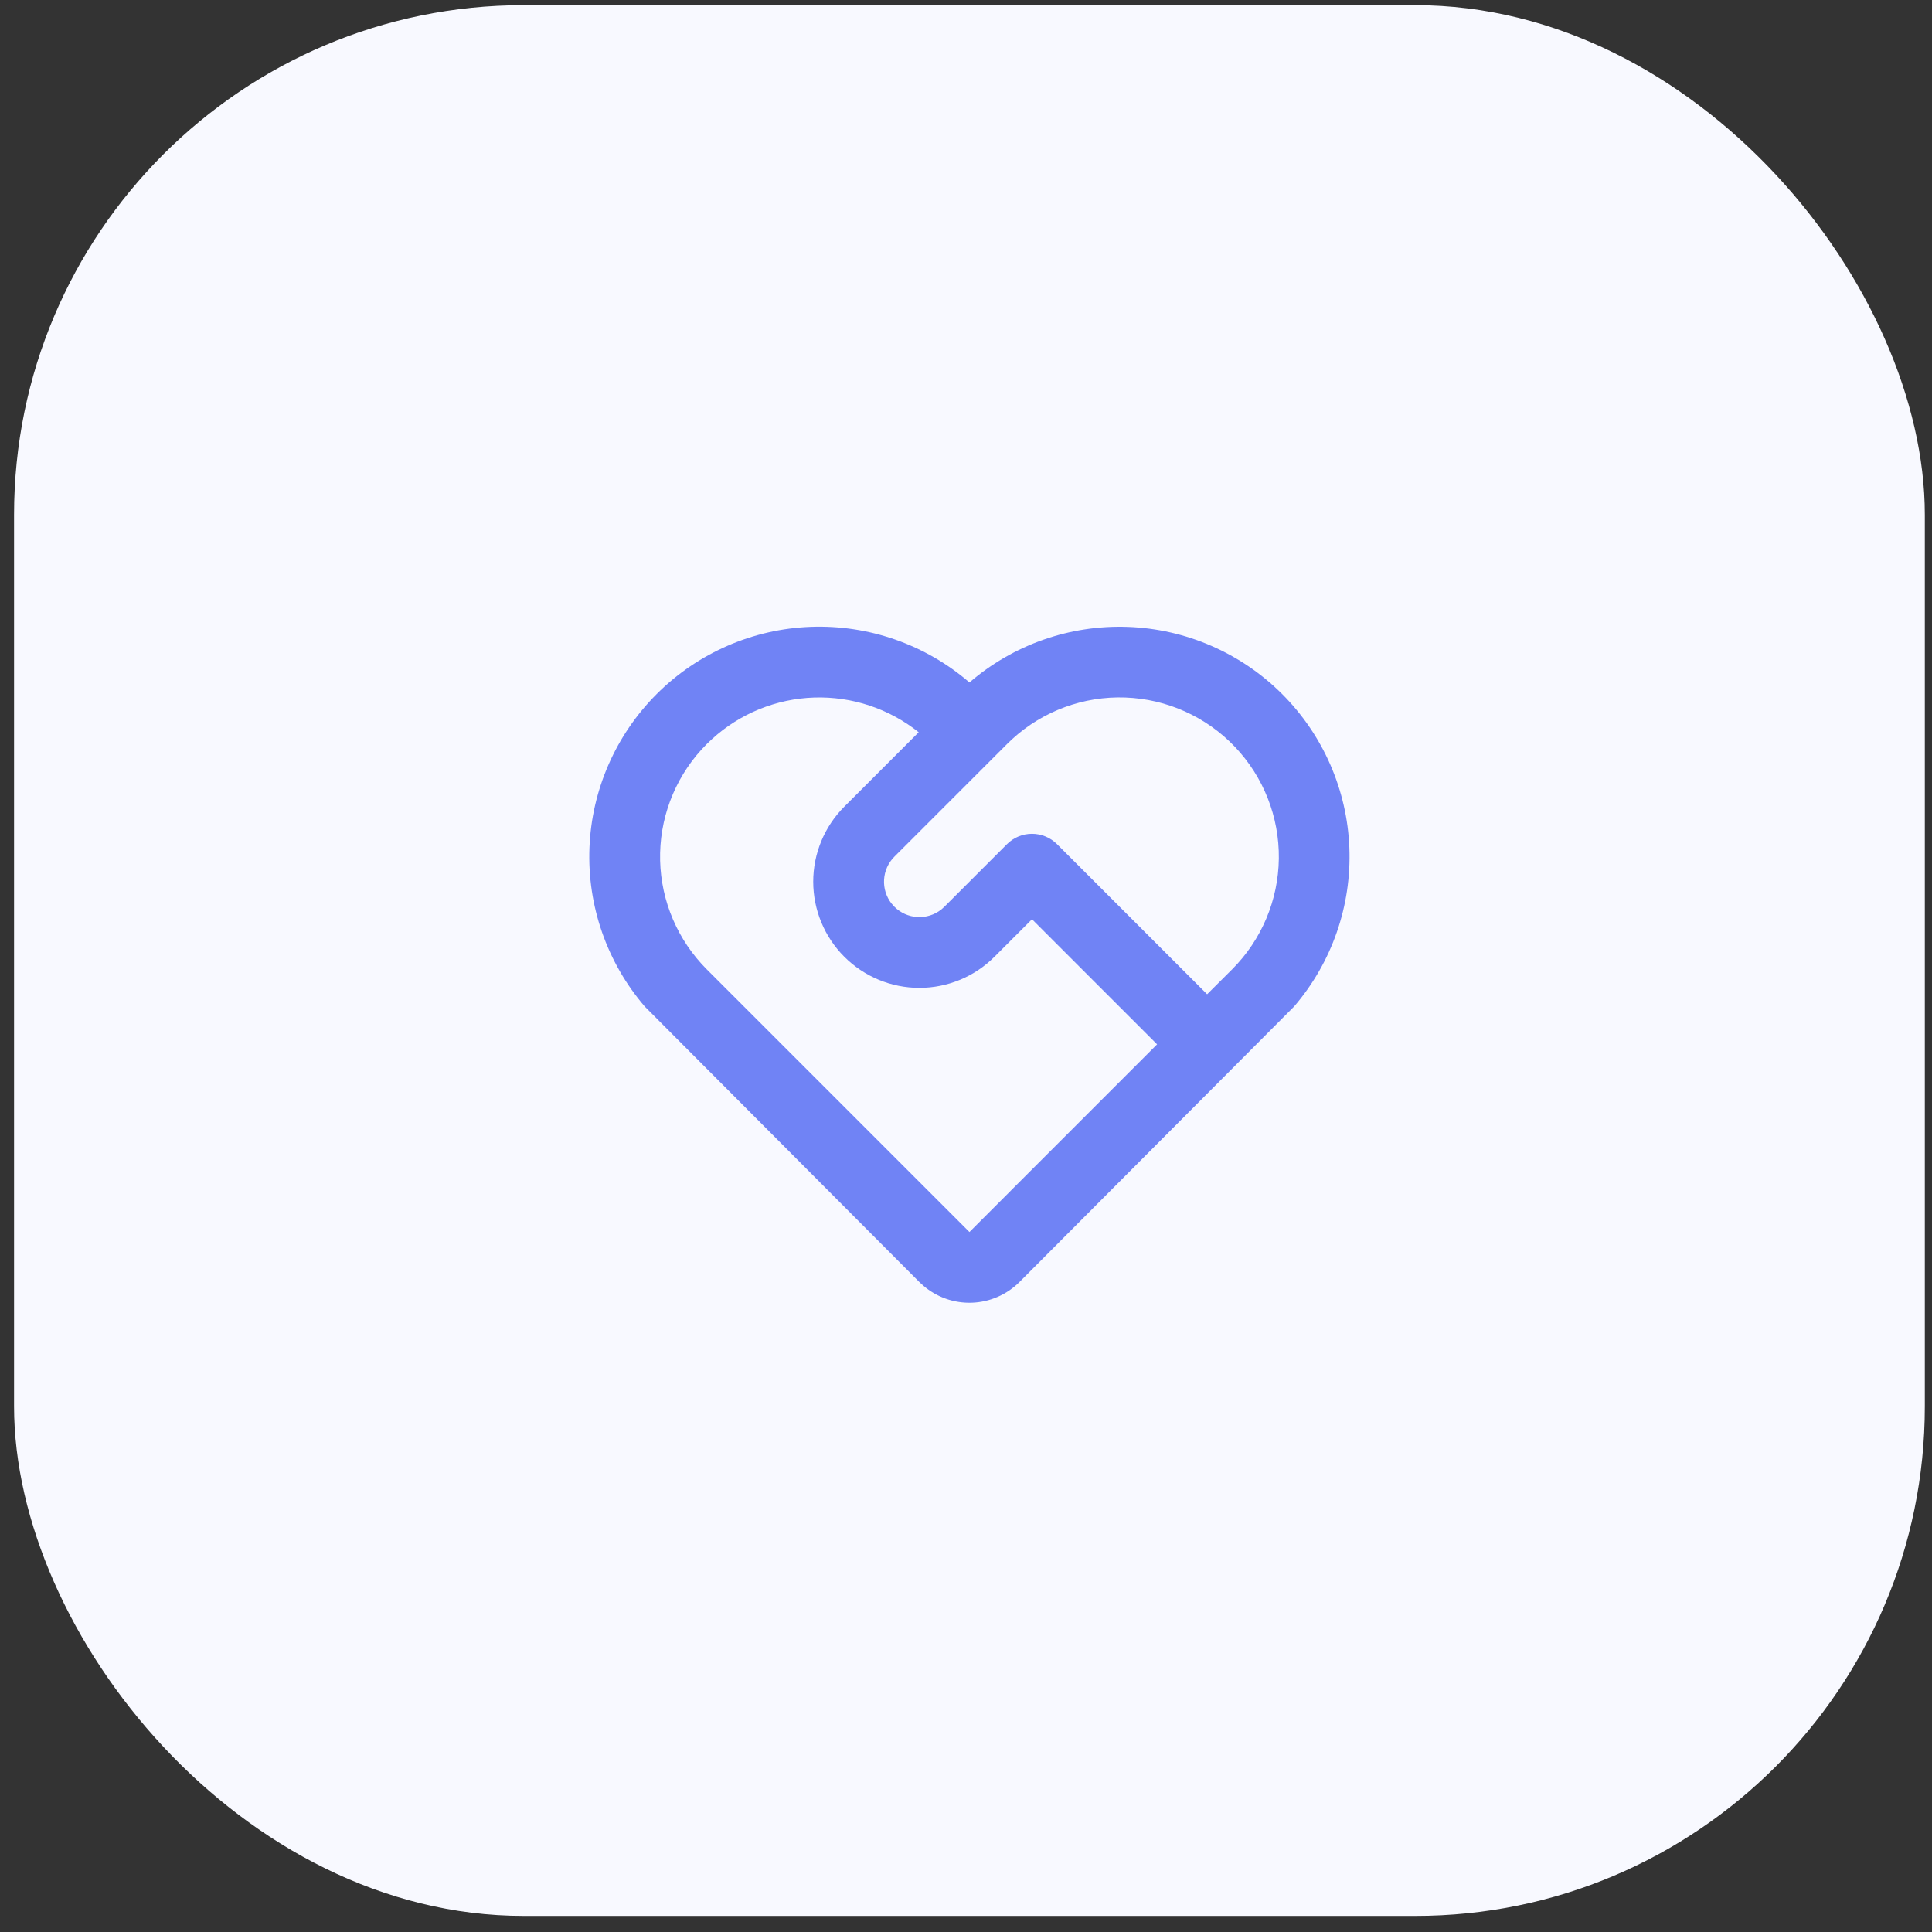
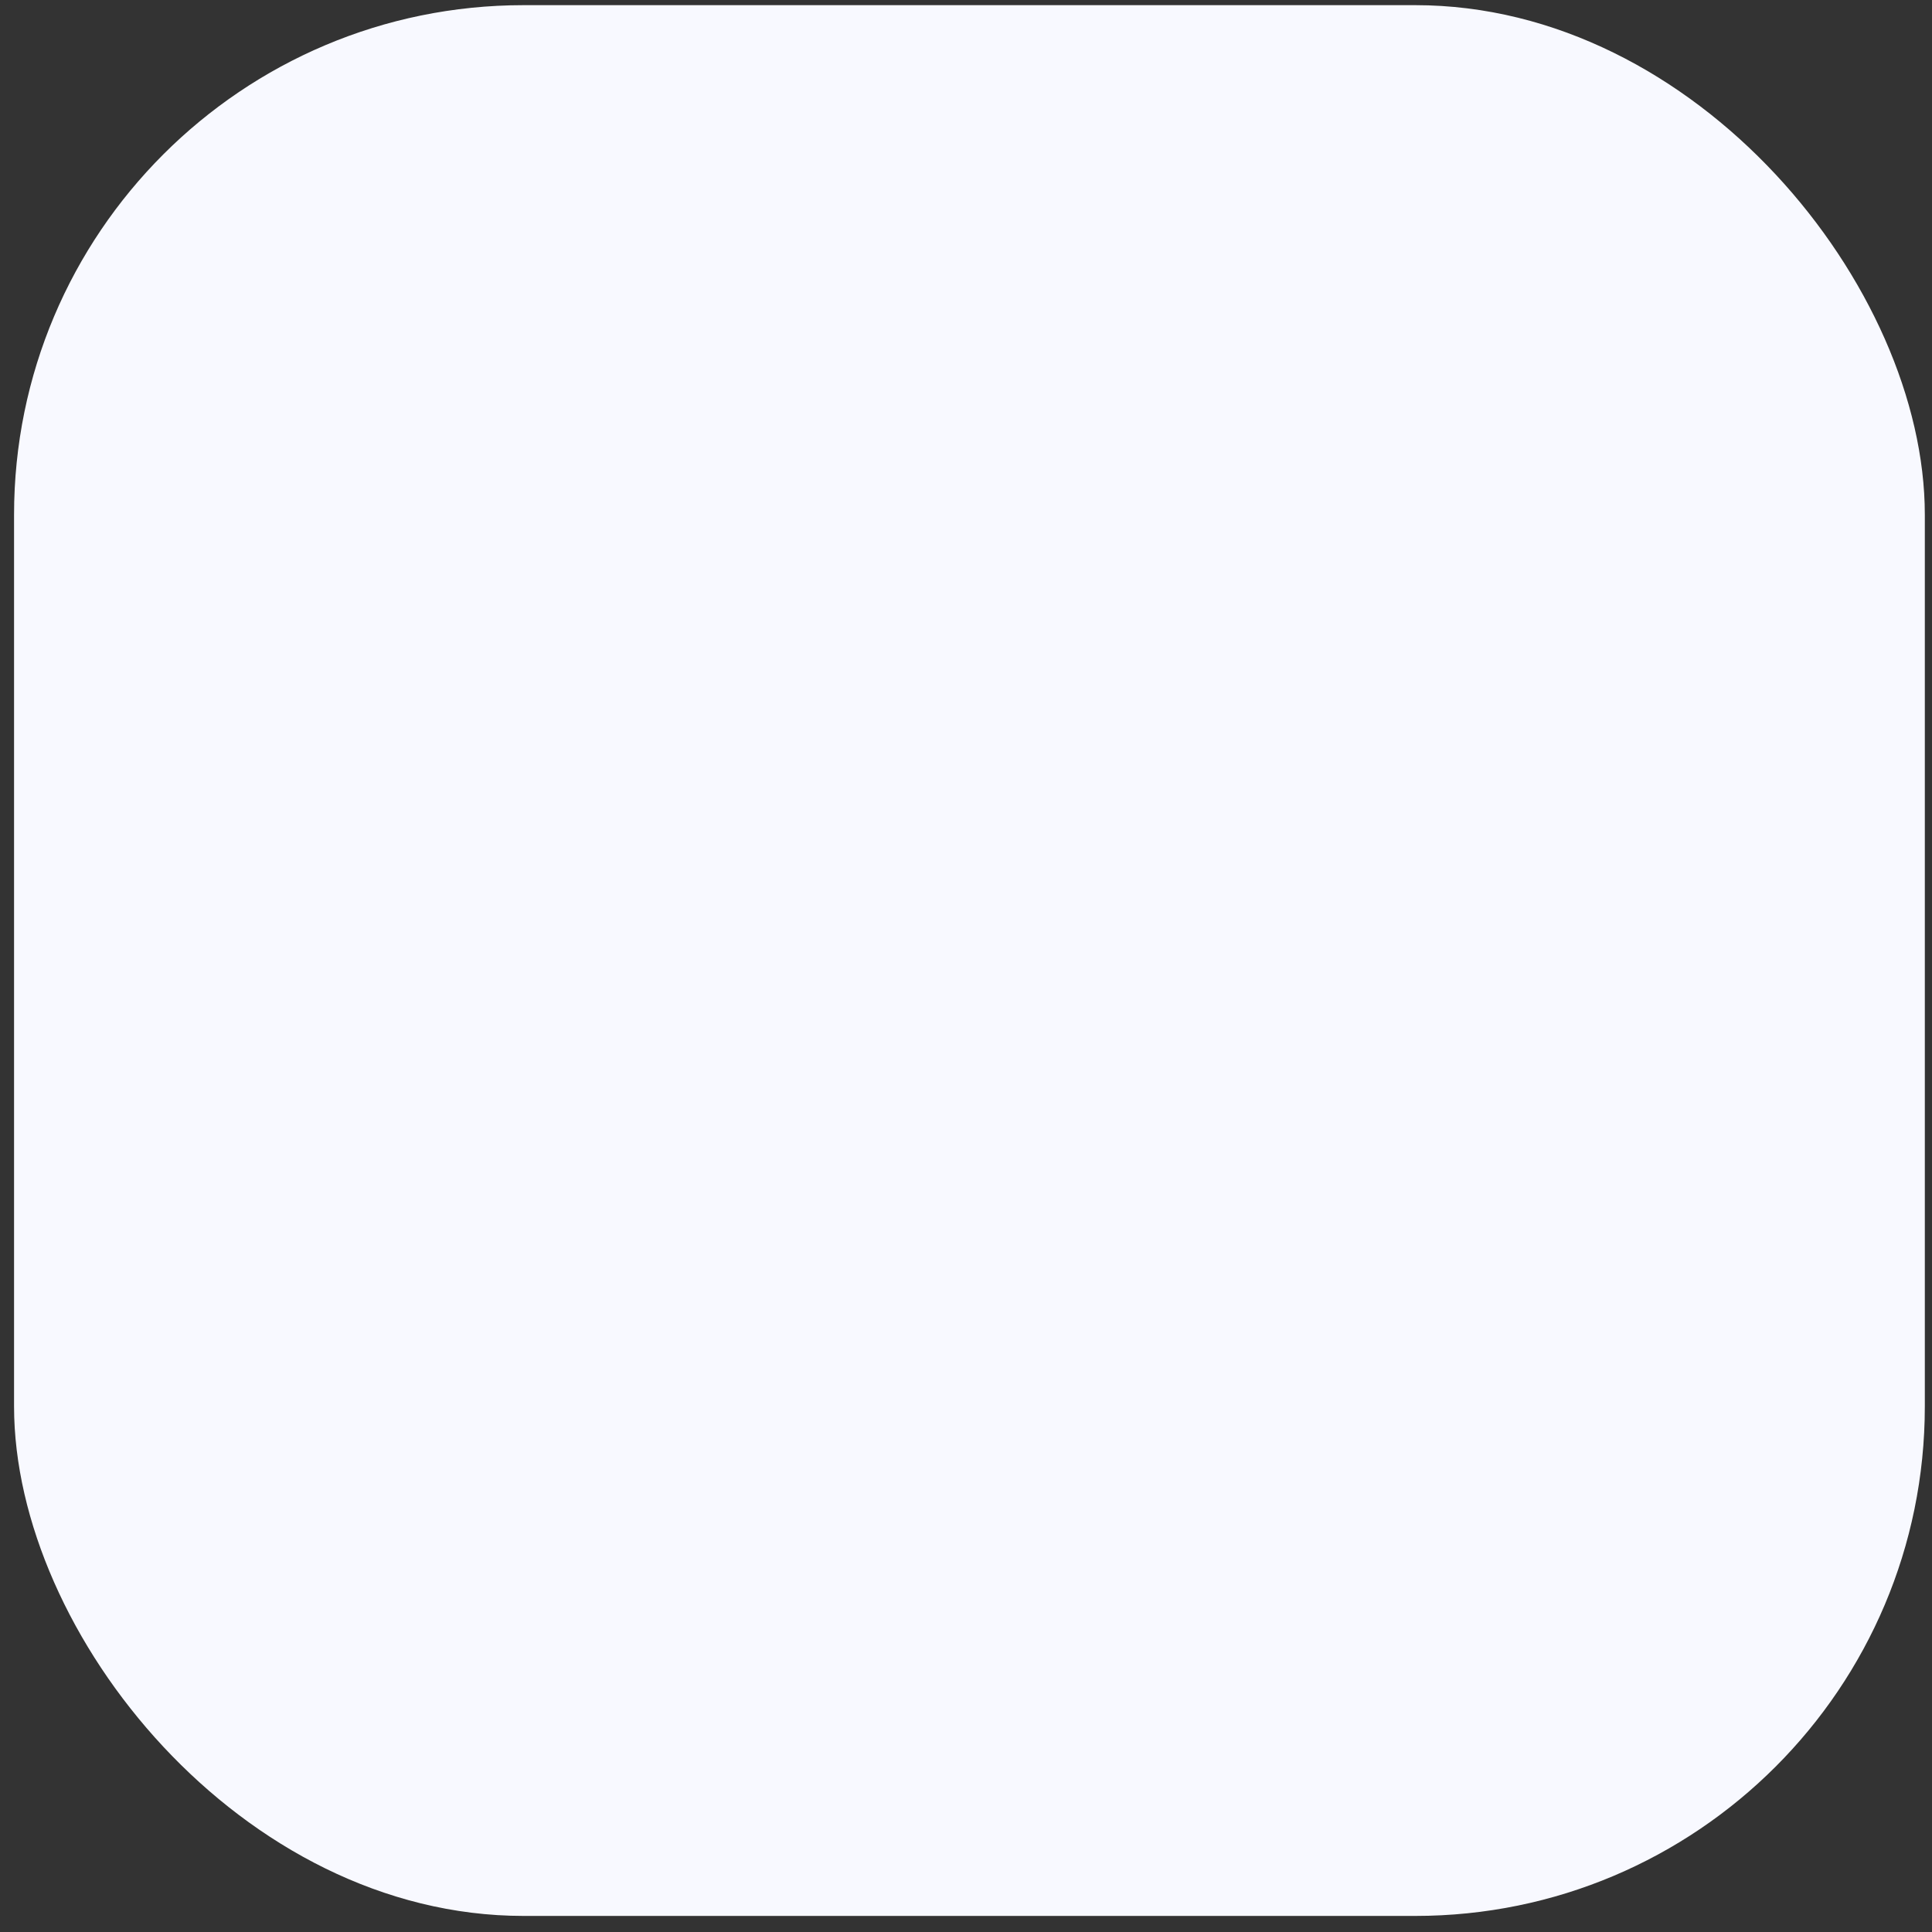
<svg xmlns="http://www.w3.org/2000/svg" width="91" height="91" viewBox="0 0 91 91" fill="none">
  <rect x="0" y="0" width="91" height="91" fill="#333333" stroke="none" />
  <rect x="0.662" y="0.243" width="90" height="90" rx="24" fill="#F8F9FF" />
  <mask id="mask0_1698_549876" style="mask-type:luminance" maskUnits="userSpaceOnUse" x="25" y="25" width="41" height="41">
-     <path d="M65.662 25.243H25.662V65.243H65.662V25.243Z" fill="white" />
-   </mask>
+     </mask>
  <g mask="url(#mask0_1698_549876)">
-     <path d="M30.93 32.691C32.863 30.758 35.457 29.626 38.189 29.525C40.922 29.424 43.592 30.359 45.663 32.145C47.733 30.362 50.399 29.428 53.129 29.528C55.858 29.627 58.449 30.755 60.383 32.683C62.316 34.612 63.45 37.2 63.557 39.929C63.664 42.658 62.737 45.327 60.96 47.401L48.018 60.385C47.424 60.979 46.626 61.327 45.786 61.359C44.945 61.391 44.124 61.103 43.487 60.555L43.303 60.386L30.363 47.401C28.587 45.329 27.659 42.662 27.764 39.935C27.869 37.208 29 34.621 30.93 32.691ZM33.287 35.048C31.924 36.411 31.138 38.247 31.093 40.174C31.047 42.101 31.746 43.972 33.043 45.398L33.287 45.655L45.662 58.03L54.5 49.19L48.608 43.298L46.842 45.065C46.377 45.529 45.826 45.898 45.22 46.149C44.613 46.4 43.963 46.53 43.306 46.53C41.98 46.53 40.708 46.004 39.77 45.066C38.832 44.129 38.305 42.857 38.304 41.531C38.304 40.205 38.831 38.933 39.768 37.995L43.272 34.49C41.877 33.377 40.132 32.797 38.349 32.855C36.566 32.913 34.863 33.604 33.543 34.805L33.287 35.048ZM47.43 39.761C47.742 39.449 48.166 39.273 48.608 39.273C49.05 39.273 49.474 39.449 49.787 39.761L56.857 46.831L58.037 45.655C59.422 44.27 60.211 42.398 60.235 40.439C60.258 38.48 59.514 36.59 58.162 35.172C56.809 33.755 54.956 32.923 52.998 32.854C51.04 32.785 49.133 33.486 47.685 34.805L47.43 35.048L42.127 40.351C41.838 40.64 41.665 41.025 41.641 41.432C41.617 41.84 41.743 42.242 41.997 42.563L42.127 42.708C42.415 42.997 42.8 43.17 43.208 43.194C43.615 43.218 44.018 43.091 44.338 42.838L44.483 42.708L47.43 39.761Z" fill="#7083F5" />
-   </g>
+     </g>
</svg>